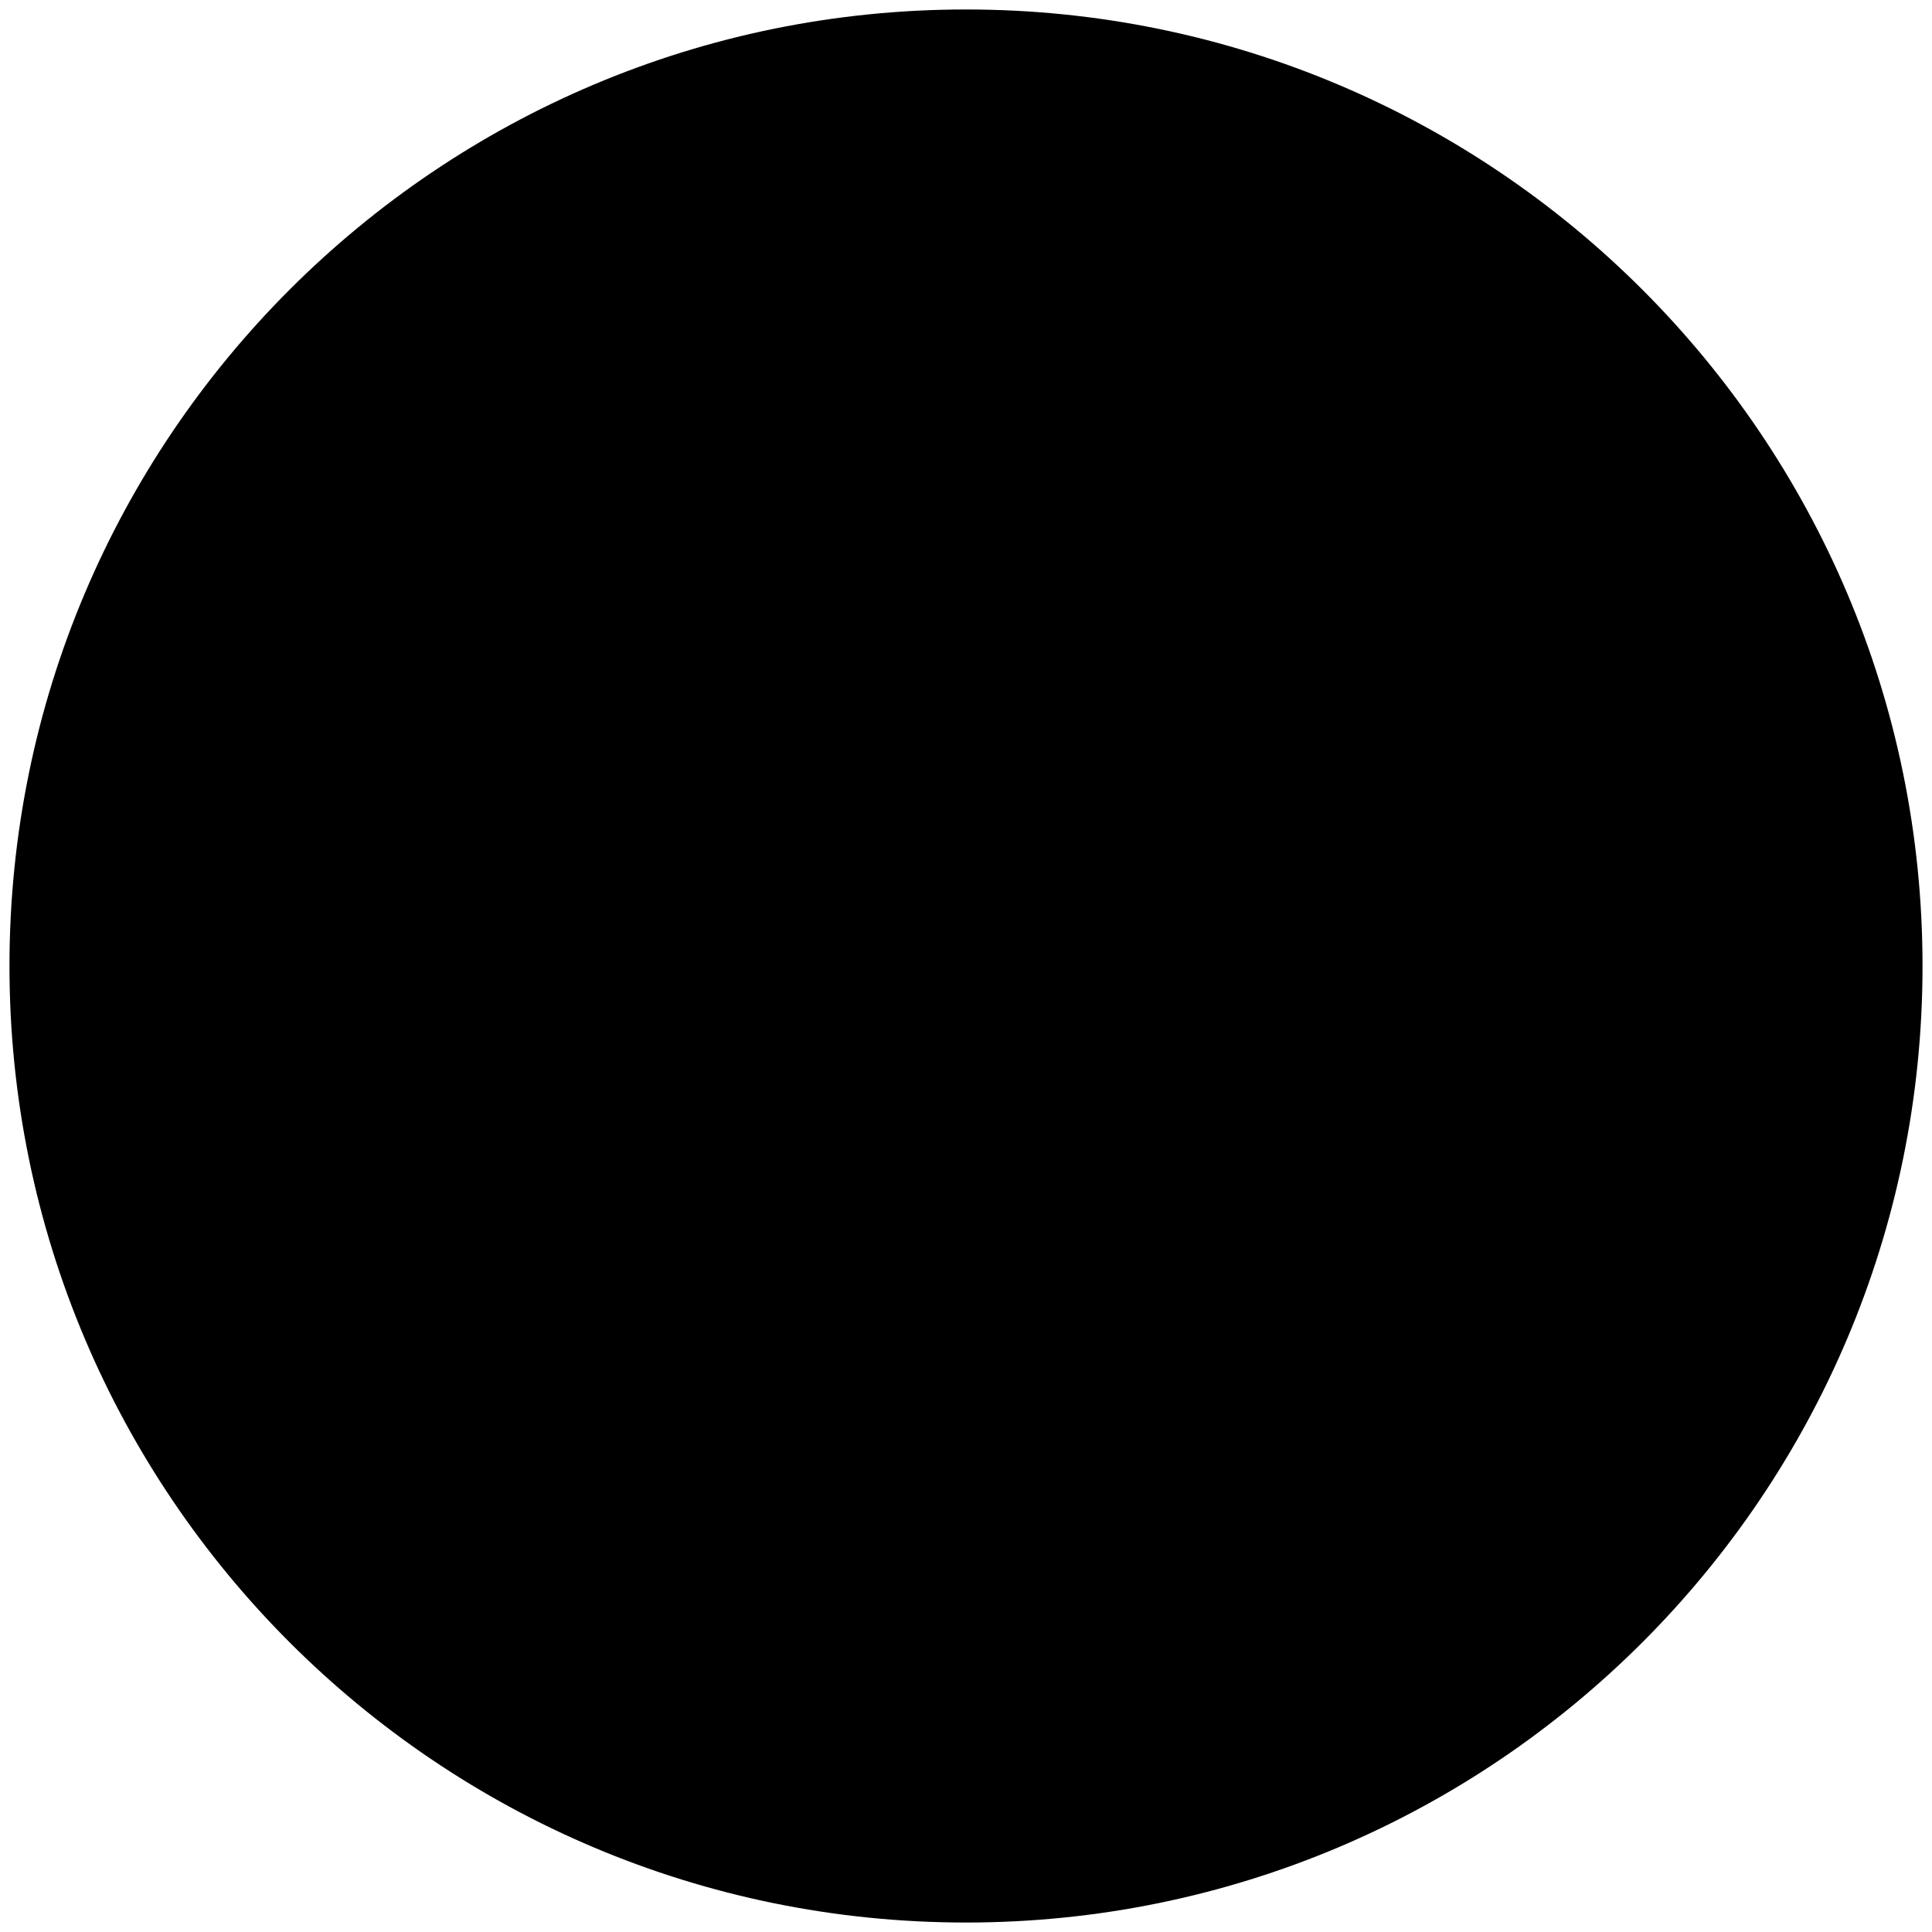
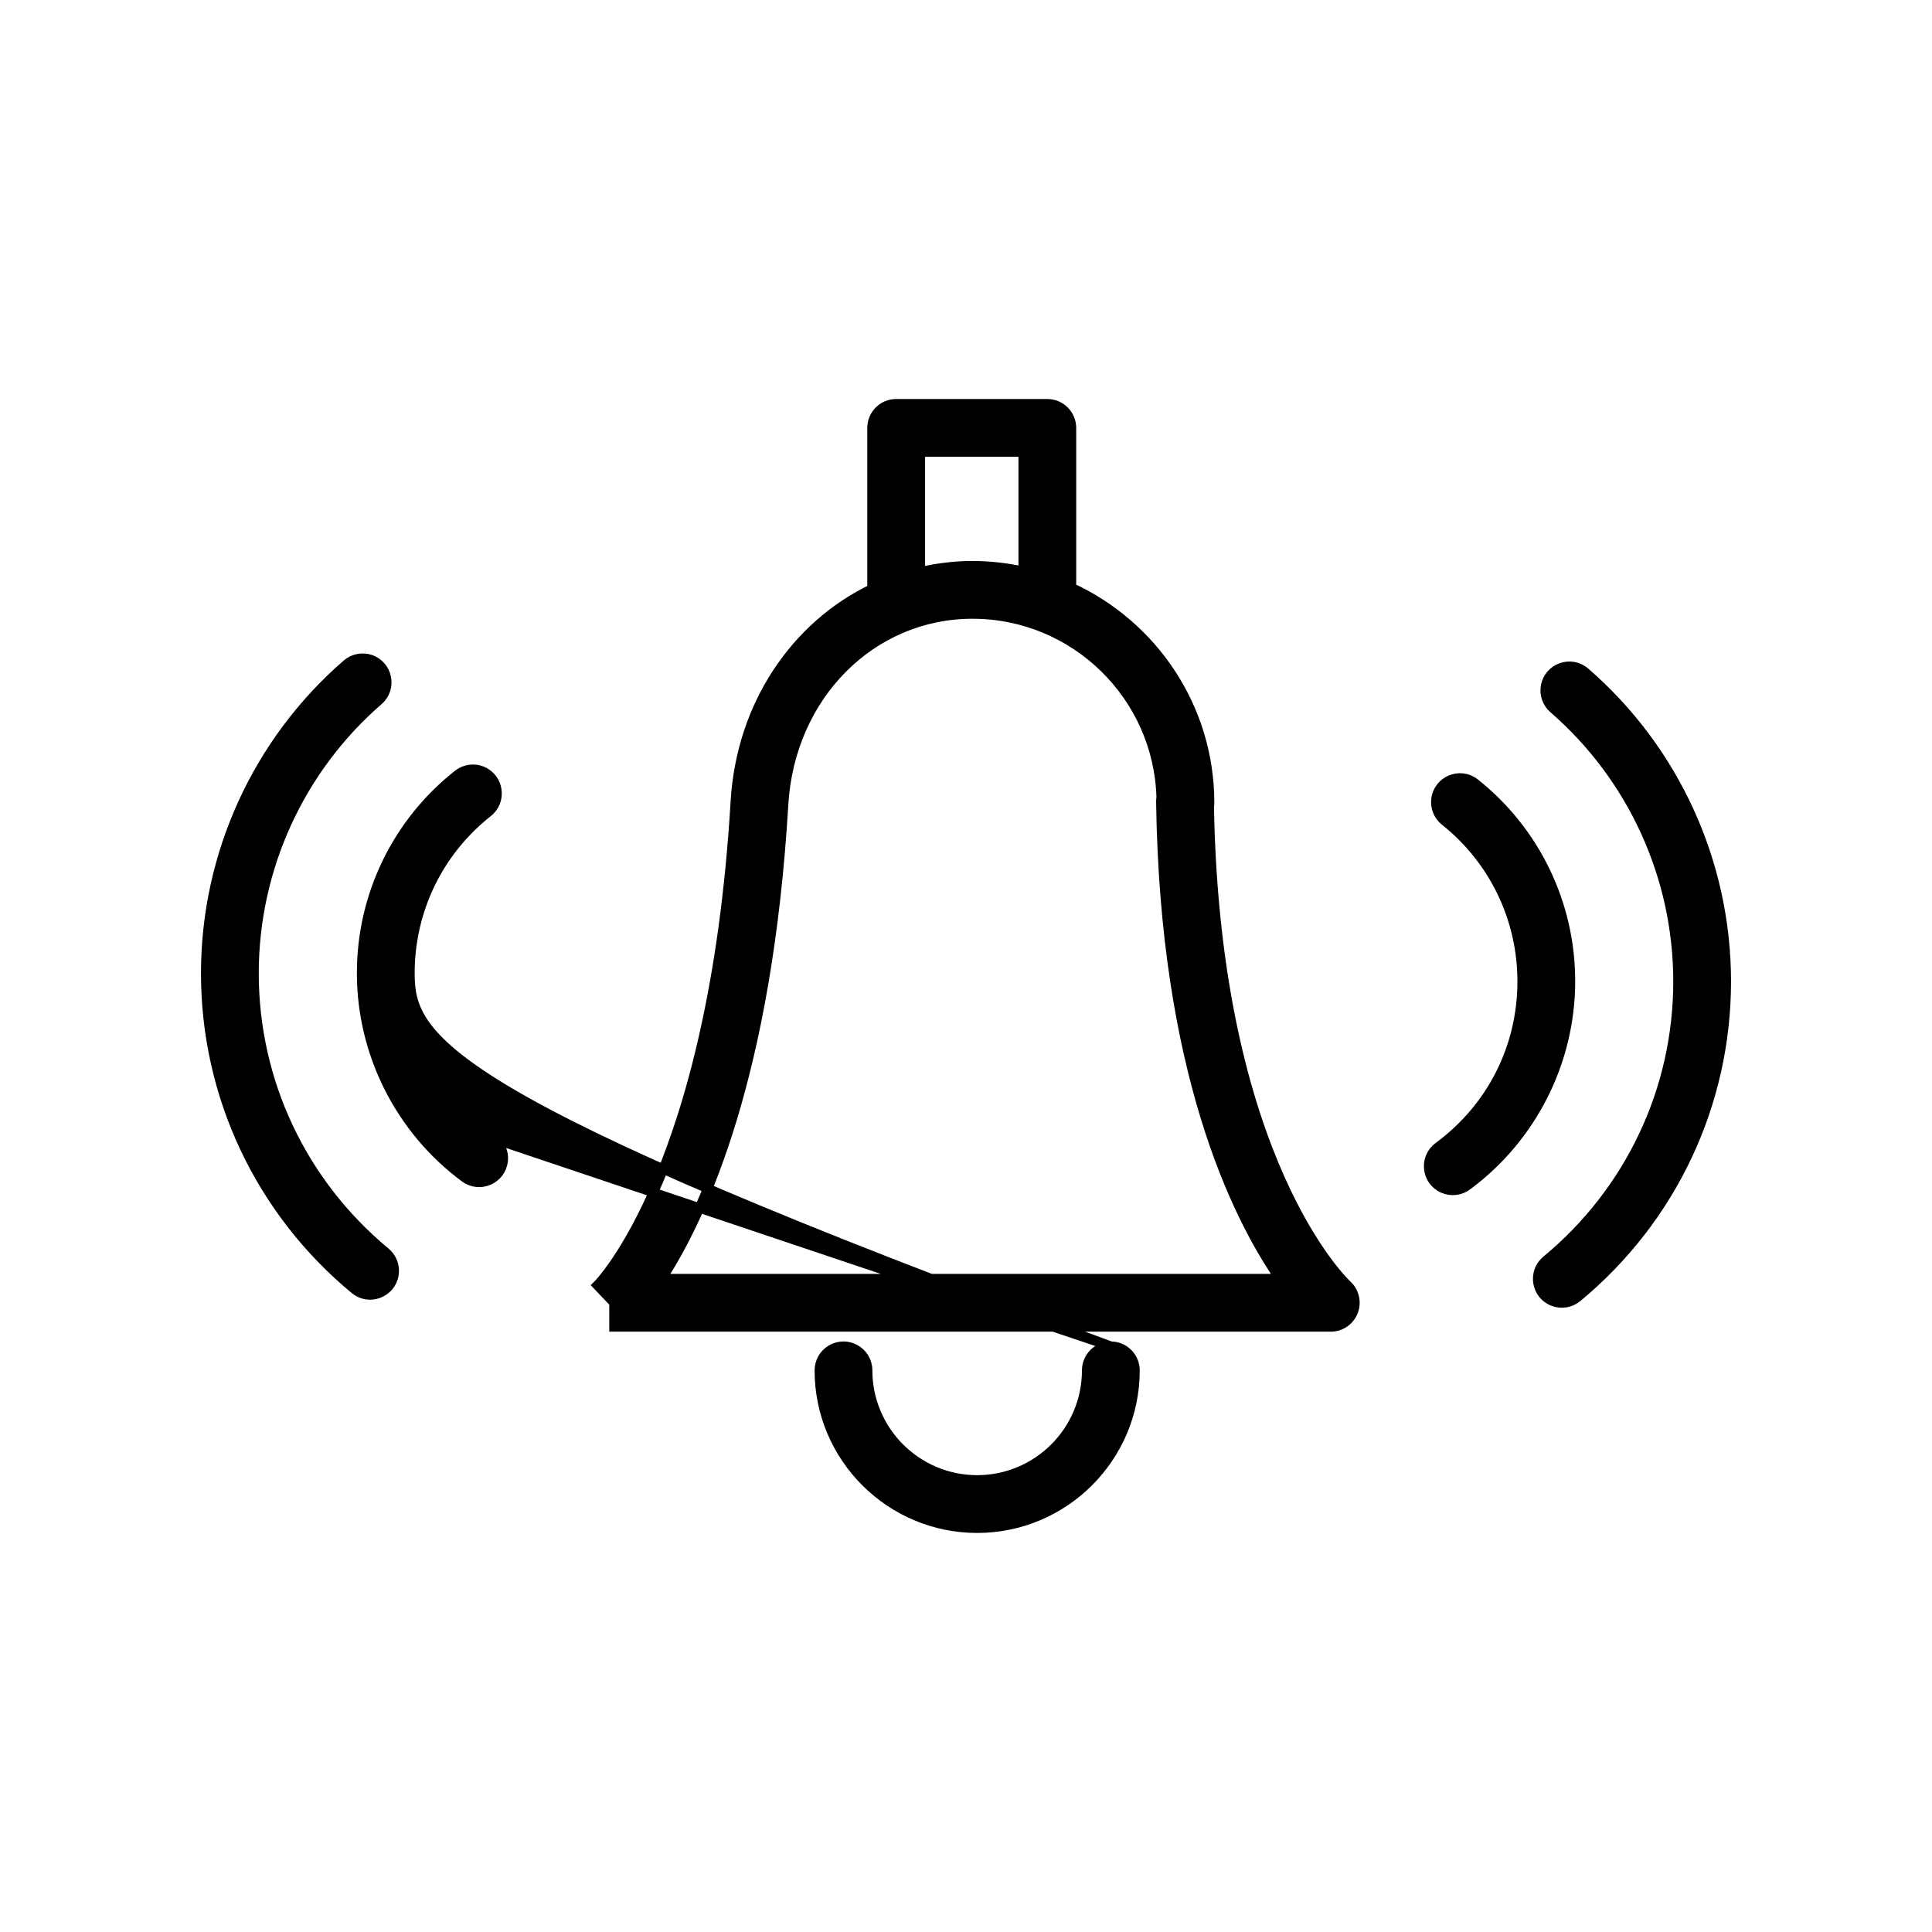
<svg xmlns="http://www.w3.org/2000/svg" viewBox="0 0 102.00 102.00" data-guides="{&quot;vertical&quot;:[],&quot;horizontal&quot;:[]}">
-   <path fill="url(#tSvgGradienta5f6741937)" stroke="#000000" fill-opacity="1" stroke-width="1" stroke-opacity="1" color="rgb(51, 51, 51)" fill-rule="evenodd" x="0" y="0" width="100" height="100" rx="50" ry="50" id="tSvgbef30abcbe" title="Rectangle 6" d="M1 51C1 23.386 23.386 1 51 1C51 1 51 1 51 1C78.614 1 101 23.386 101 51C101 51 101 51 101 51C101 78.614 78.614 101 51 101C51 101 51 101 51 101C23.386 101 1 78.614 1 51Z" />
-   <path fill="#000000" stroke="#000000" fill-opacity="1" stroke-width="0.5" stroke-opacity="1" color="rgb(51, 51, 51)" fill-rule="evenodd" id="tSvg1557c6b7a38" title="Path 11" d="M63.842 42.604C63.854 42.532 63.86 42.46 63.86 42.387C63.86 37.351 60.865 33.011 56.568 31.025C56.568 28.214 56.568 25.402 56.568 22.591C56.568 21.887 55.998 21.316 55.293 21.316C52.633 21.316 49.973 21.316 47.313 21.316C46.608 21.316 46.038 21.887 46.038 22.591C46.038 25.424 46.038 28.257 46.038 31.09C41.981 33.057 39.127 37.23 38.823 42.31C37.674 61.67 31.598 67.796 31.537 67.856C31.83 68.164 32.123 68.472 32.416 68.779C32.416 69.204 32.416 69.629 32.416 70.055C45.032 70.055 57.647 70.055 70.263 70.055C70.79 70.055 71.26 69.727 71.449 69.235C71.638 68.742 71.504 68.184 71.113 67.829C71.044 67.767 64.183 61.337 63.842 42.604ZM48.589 23.866C50.399 23.866 52.209 23.866 54.019 23.866C54.019 25.965 54.019 28.064 54.019 30.162C53.141 29.968 52.244 29.869 51.344 29.867C50.394 29.867 49.475 29.985 48.589 30.189C48.589 28.082 48.589 25.974 48.589 23.866ZM34.938 67.505C37.141 64.114 40.525 56.693 41.37 42.463C41.712 36.736 46 32.417 51.343 32.417C56.742 32.417 61.152 36.734 61.305 42.097C61.292 42.176 61.286 42.256 61.287 42.336C61.489 56.485 65.227 64.104 67.567 67.504C56.691 67.504 45.815 67.504 34.938 67.505ZM58.647 71.074C57.942 71.074 57.372 71.644 57.372 72.349C57.368 75.541 54.781 78.128 51.589 78.132C48.397 78.128 45.81 75.541 45.806 72.349C45.806 71.367 44.744 70.754 43.894 71.244C43.499 71.472 43.257 71.893 43.257 72.349C43.257 76.944 46.994 80.682 51.589 80.682C56.184 80.682 59.922 76.945 59.922 72.349C59.922 71.644 59.351 71.074 58.647 71.074ZM26.055 60.12C23.251 58.049 21.642 54.866 21.642 51.389C21.642 48.064 23.134 44.972 25.737 42.905C26.52 42.312 26.367 41.095 25.463 40.713C25.023 40.528 24.517 40.603 24.151 40.909C20.947 43.441 19.082 47.305 19.092 51.389C19.092 55.621 21.128 59.654 24.54 62.173C25.331 62.756 26.456 62.265 26.566 61.289C26.616 60.836 26.422 60.39 26.055 60.12Z" />
+   <path fill="#000000" stroke="#000000" fill-opacity="1" stroke-width="0.5" stroke-opacity="1" color="rgb(51, 51, 51)" fill-rule="evenodd" id="tSvg1557c6b7a38" title="Path 11" d="M63.842 42.604C63.854 42.532 63.86 42.46 63.86 42.387C63.86 37.351 60.865 33.011 56.568 31.025C56.568 28.214 56.568 25.402 56.568 22.591C56.568 21.887 55.998 21.316 55.293 21.316C52.633 21.316 49.973 21.316 47.313 21.316C46.608 21.316 46.038 21.887 46.038 22.591C46.038 25.424 46.038 28.257 46.038 31.09C41.981 33.057 39.127 37.23 38.823 42.31C37.674 61.67 31.598 67.796 31.537 67.856C31.83 68.164 32.123 68.472 32.416 68.779C32.416 69.204 32.416 69.629 32.416 70.055C45.032 70.055 57.647 70.055 70.263 70.055C70.79 70.055 71.26 69.727 71.449 69.235C71.638 68.742 71.504 68.184 71.113 67.829C71.044 67.767 64.183 61.337 63.842 42.604ZM48.589 23.866C50.399 23.866 52.209 23.866 54.019 23.866C54.019 25.965 54.019 28.064 54.019 30.162C53.141 29.968 52.244 29.869 51.344 29.867C50.394 29.867 49.475 29.985 48.589 30.189C48.589 28.082 48.589 25.974 48.589 23.866ZM34.938 67.505C37.141 64.114 40.525 56.693 41.37 42.463C41.712 36.736 46 32.417 51.343 32.417C56.742 32.417 61.152 36.734 61.305 42.097C61.292 42.176 61.286 42.256 61.287 42.336C61.489 56.485 65.227 64.104 67.567 67.504C56.691 67.504 45.815 67.504 34.938 67.505ZM58.647 71.074C57.942 71.074 57.372 71.644 57.372 72.349C57.368 75.541 54.781 78.128 51.589 78.132C48.397 78.128 45.81 75.541 45.806 72.349C45.806 71.367 44.744 70.754 43.894 71.244C43.499 71.472 43.257 71.893 43.257 72.349C43.257 76.944 46.994 80.682 51.589 80.682C56.184 80.682 59.922 76.945 59.922 72.349C59.922 71.644 59.351 71.074 58.647 71.074ZC23.251 58.049 21.642 54.866 21.642 51.389C21.642 48.064 23.134 44.972 25.737 42.905C26.52 42.312 26.367 41.095 25.463 40.713C25.023 40.528 24.517 40.603 24.151 40.909C20.947 43.441 19.082 47.305 19.092 51.389C19.092 55.621 21.128 59.654 24.54 62.173C25.331 62.756 26.456 62.265 26.566 61.289C26.616 60.836 26.422 60.39 26.055 60.12Z" />
  <path fill="#000000" stroke="#000000" fill-opacity="1" stroke-width="0.5" stroke-opacity="1" color="rgb(51, 51, 51)" fill-rule="evenodd" id="tSvgf2a4651e7a" title="Path 12" d="M13.411 51.388C13.411 45.858 15.812 40.601 19.989 36.979C20.725 36.329 20.481 35.127 19.55 34.815C19.126 34.673 18.658 34.764 18.317 35.054C13.582 39.161 10.861 45.12 10.861 51.389C10.861 57.852 13.728 63.934 18.727 68.073C19.483 68.699 20.633 68.272 20.797 67.305C20.873 66.856 20.704 66.4 20.353 66.11C15.941 62.455 13.411 57.089 13.411 51.388ZM77.854 41.336C77.075 40.739 75.942 41.209 75.814 42.182C75.757 42.617 75.927 43.051 76.265 43.331C78.858 45.382 80.368 48.509 80.362 51.816C80.362 55.292 78.751 58.474 75.943 60.546C75.153 61.129 75.291 62.349 76.191 62.741C76.608 62.923 77.091 62.869 77.458 62.598C80.874 60.077 82.912 56.047 82.912 51.815C82.92 47.732 81.056 43.87 77.854 41.336Z" />
  <path fill="#000000" stroke="#000000" fill-opacity="1" stroke-width="0.5" stroke-opacity="1" color="rgb(51, 51, 51)" fill-rule="evenodd" id="tSvg18a91cccbde" title="Path 13" d="M83.681 35.481C82.934 34.844 81.778 35.254 81.6 36.219C81.518 36.659 81.674 37.109 82.009 37.406C86.187 41.028 88.588 46.285 88.59 51.814C88.59 57.519 86.057 62.884 81.644 66.535C80.888 67.16 81.092 68.37 82.012 68.712C82.439 68.871 82.918 68.79 83.269 68.5C88.271 64.362 91.14 58.281 91.14 51.813C91.138 45.545 88.417 39.586 83.681 35.481Z" />
  <defs>
    <radialGradient id="tSvgGradienta5f6741937" x1="-5948.5" x2="-5948.5" y1="-4948" y2="-4949" color="rgb(51, 51, 51)" fill="rgb(0, 0, 0)" cx="0.5" cy="0.5" r="1">
      <stop offset="0.156" stop-color="hsl(42.804,100%,49.22%)" stop-opacity="1" transform="translate(-5949, -4949)" />
      <stop offset="0.838" stop-color="hsl(0,0%,100%)" stop-opacity="1" transform="translate(-5949, -4949)" />
    </radialGradient>
  </defs>
</svg>